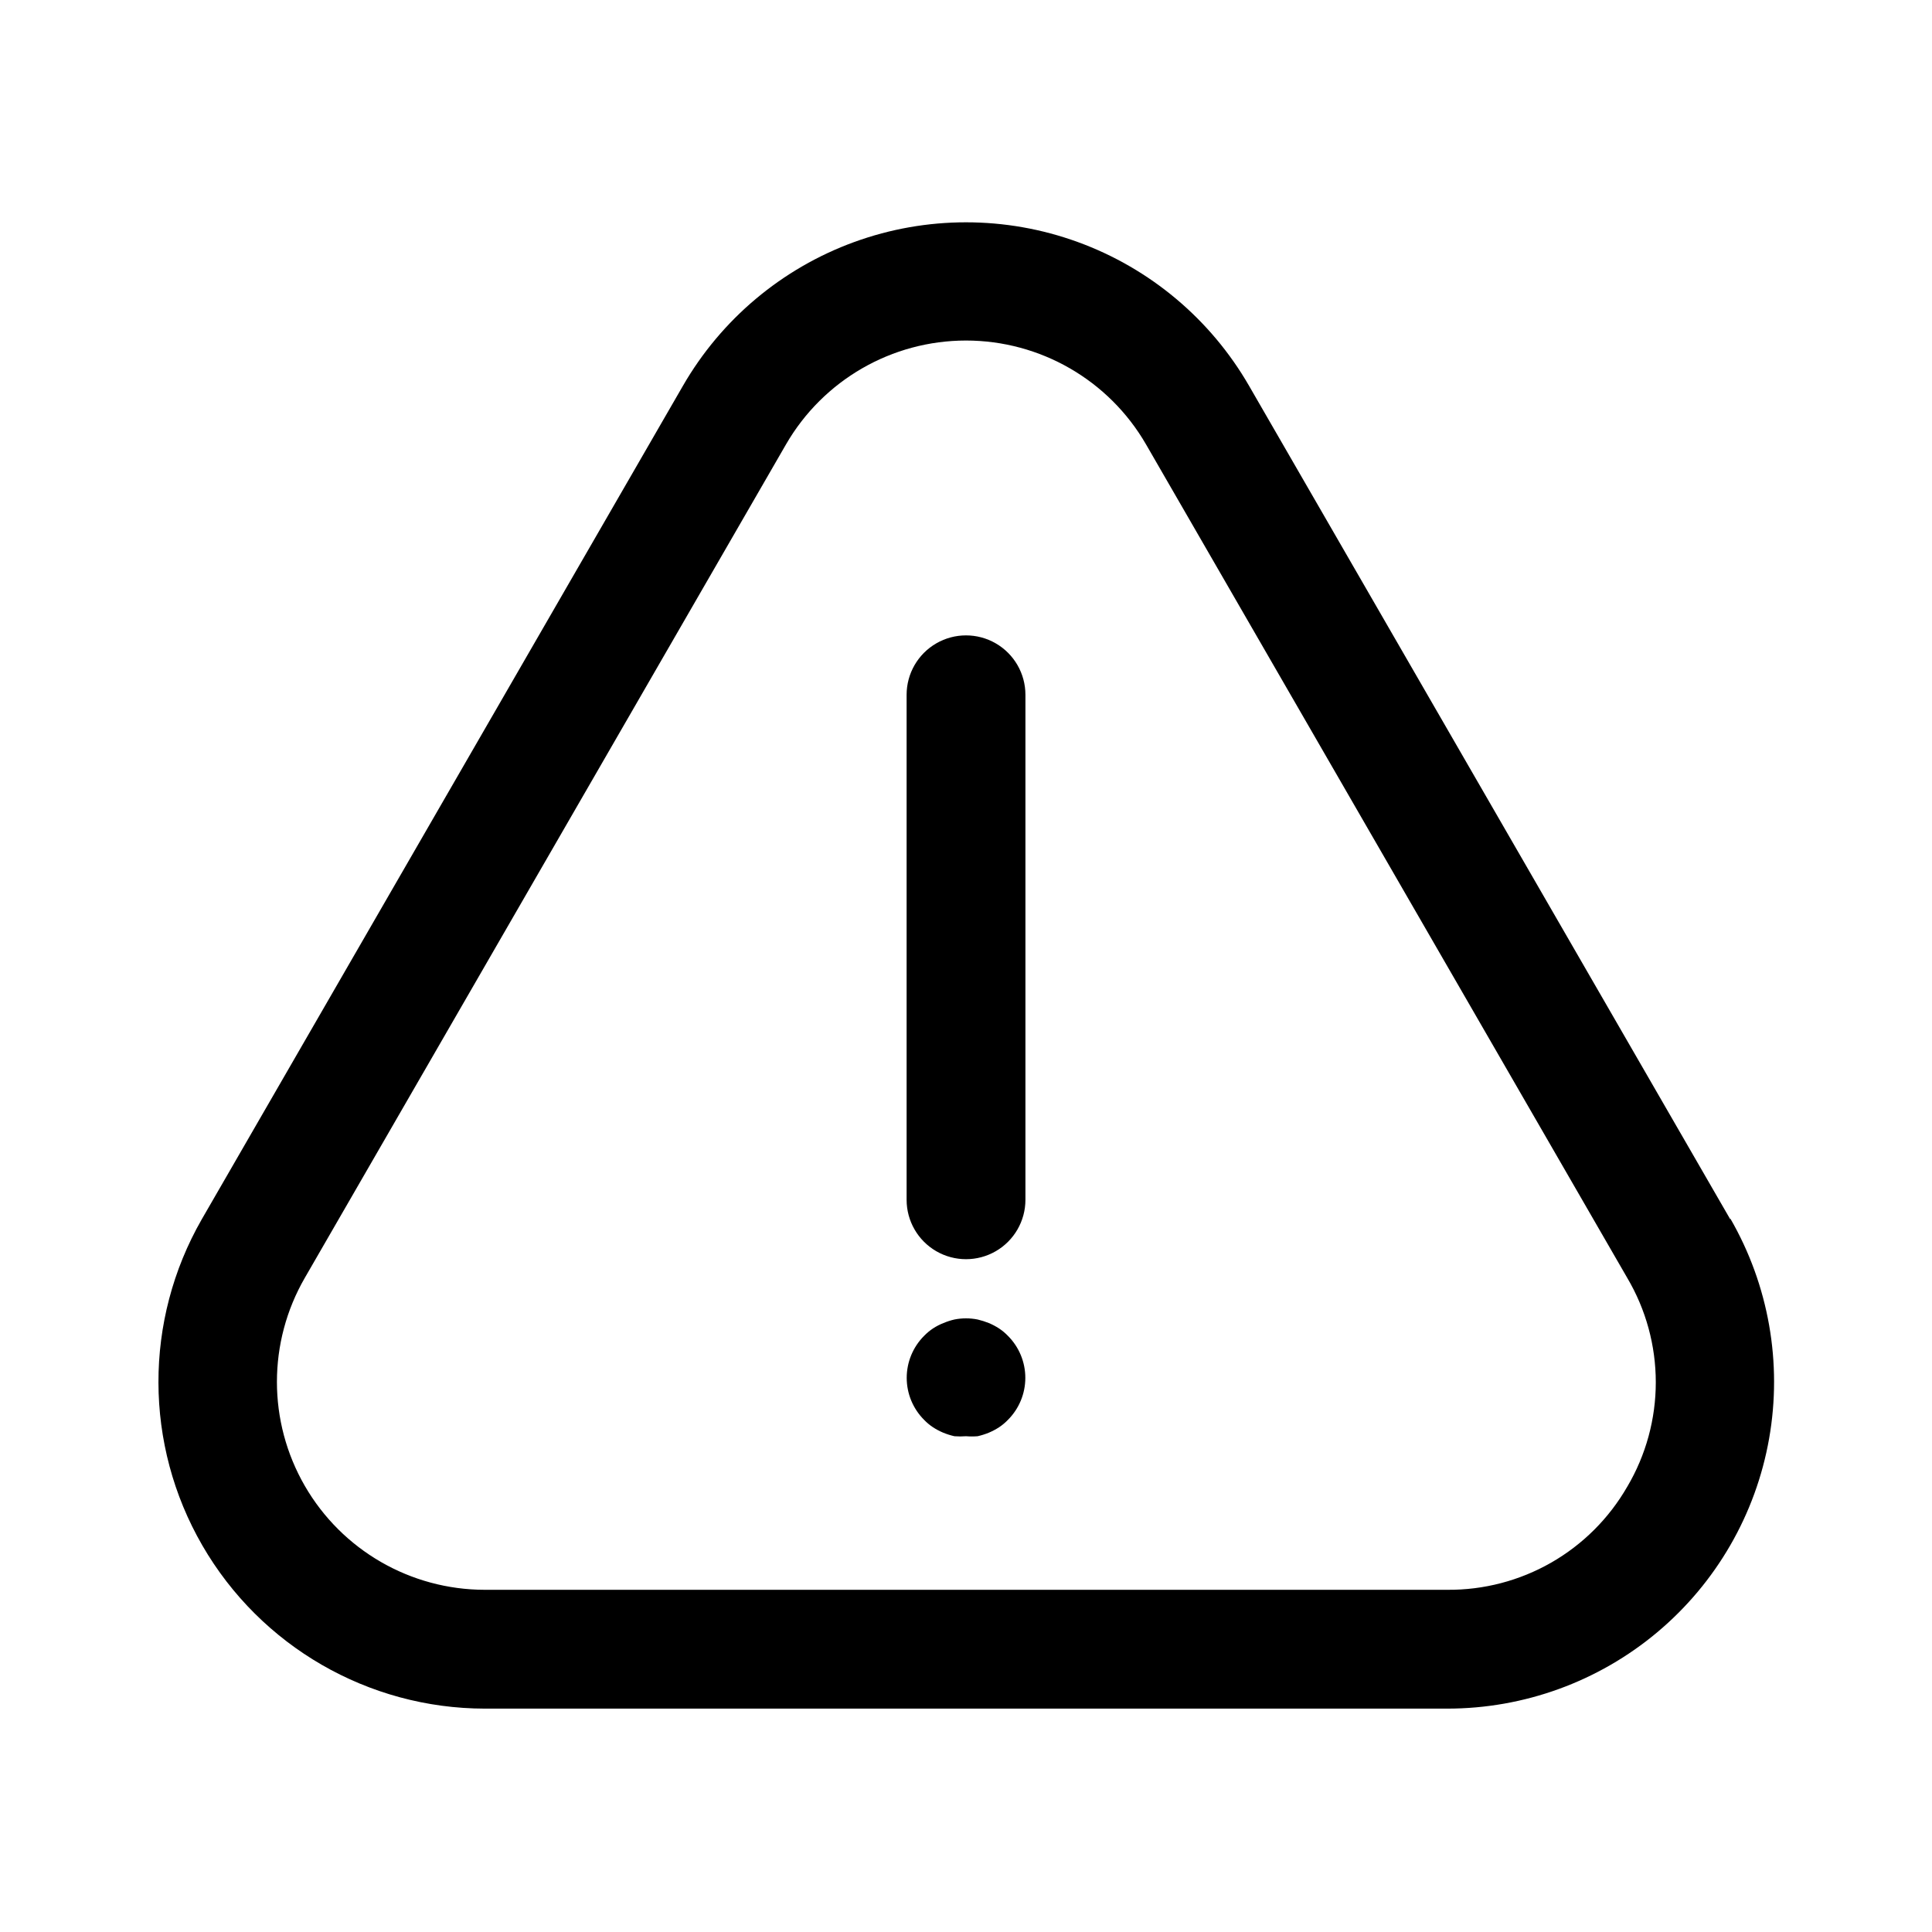
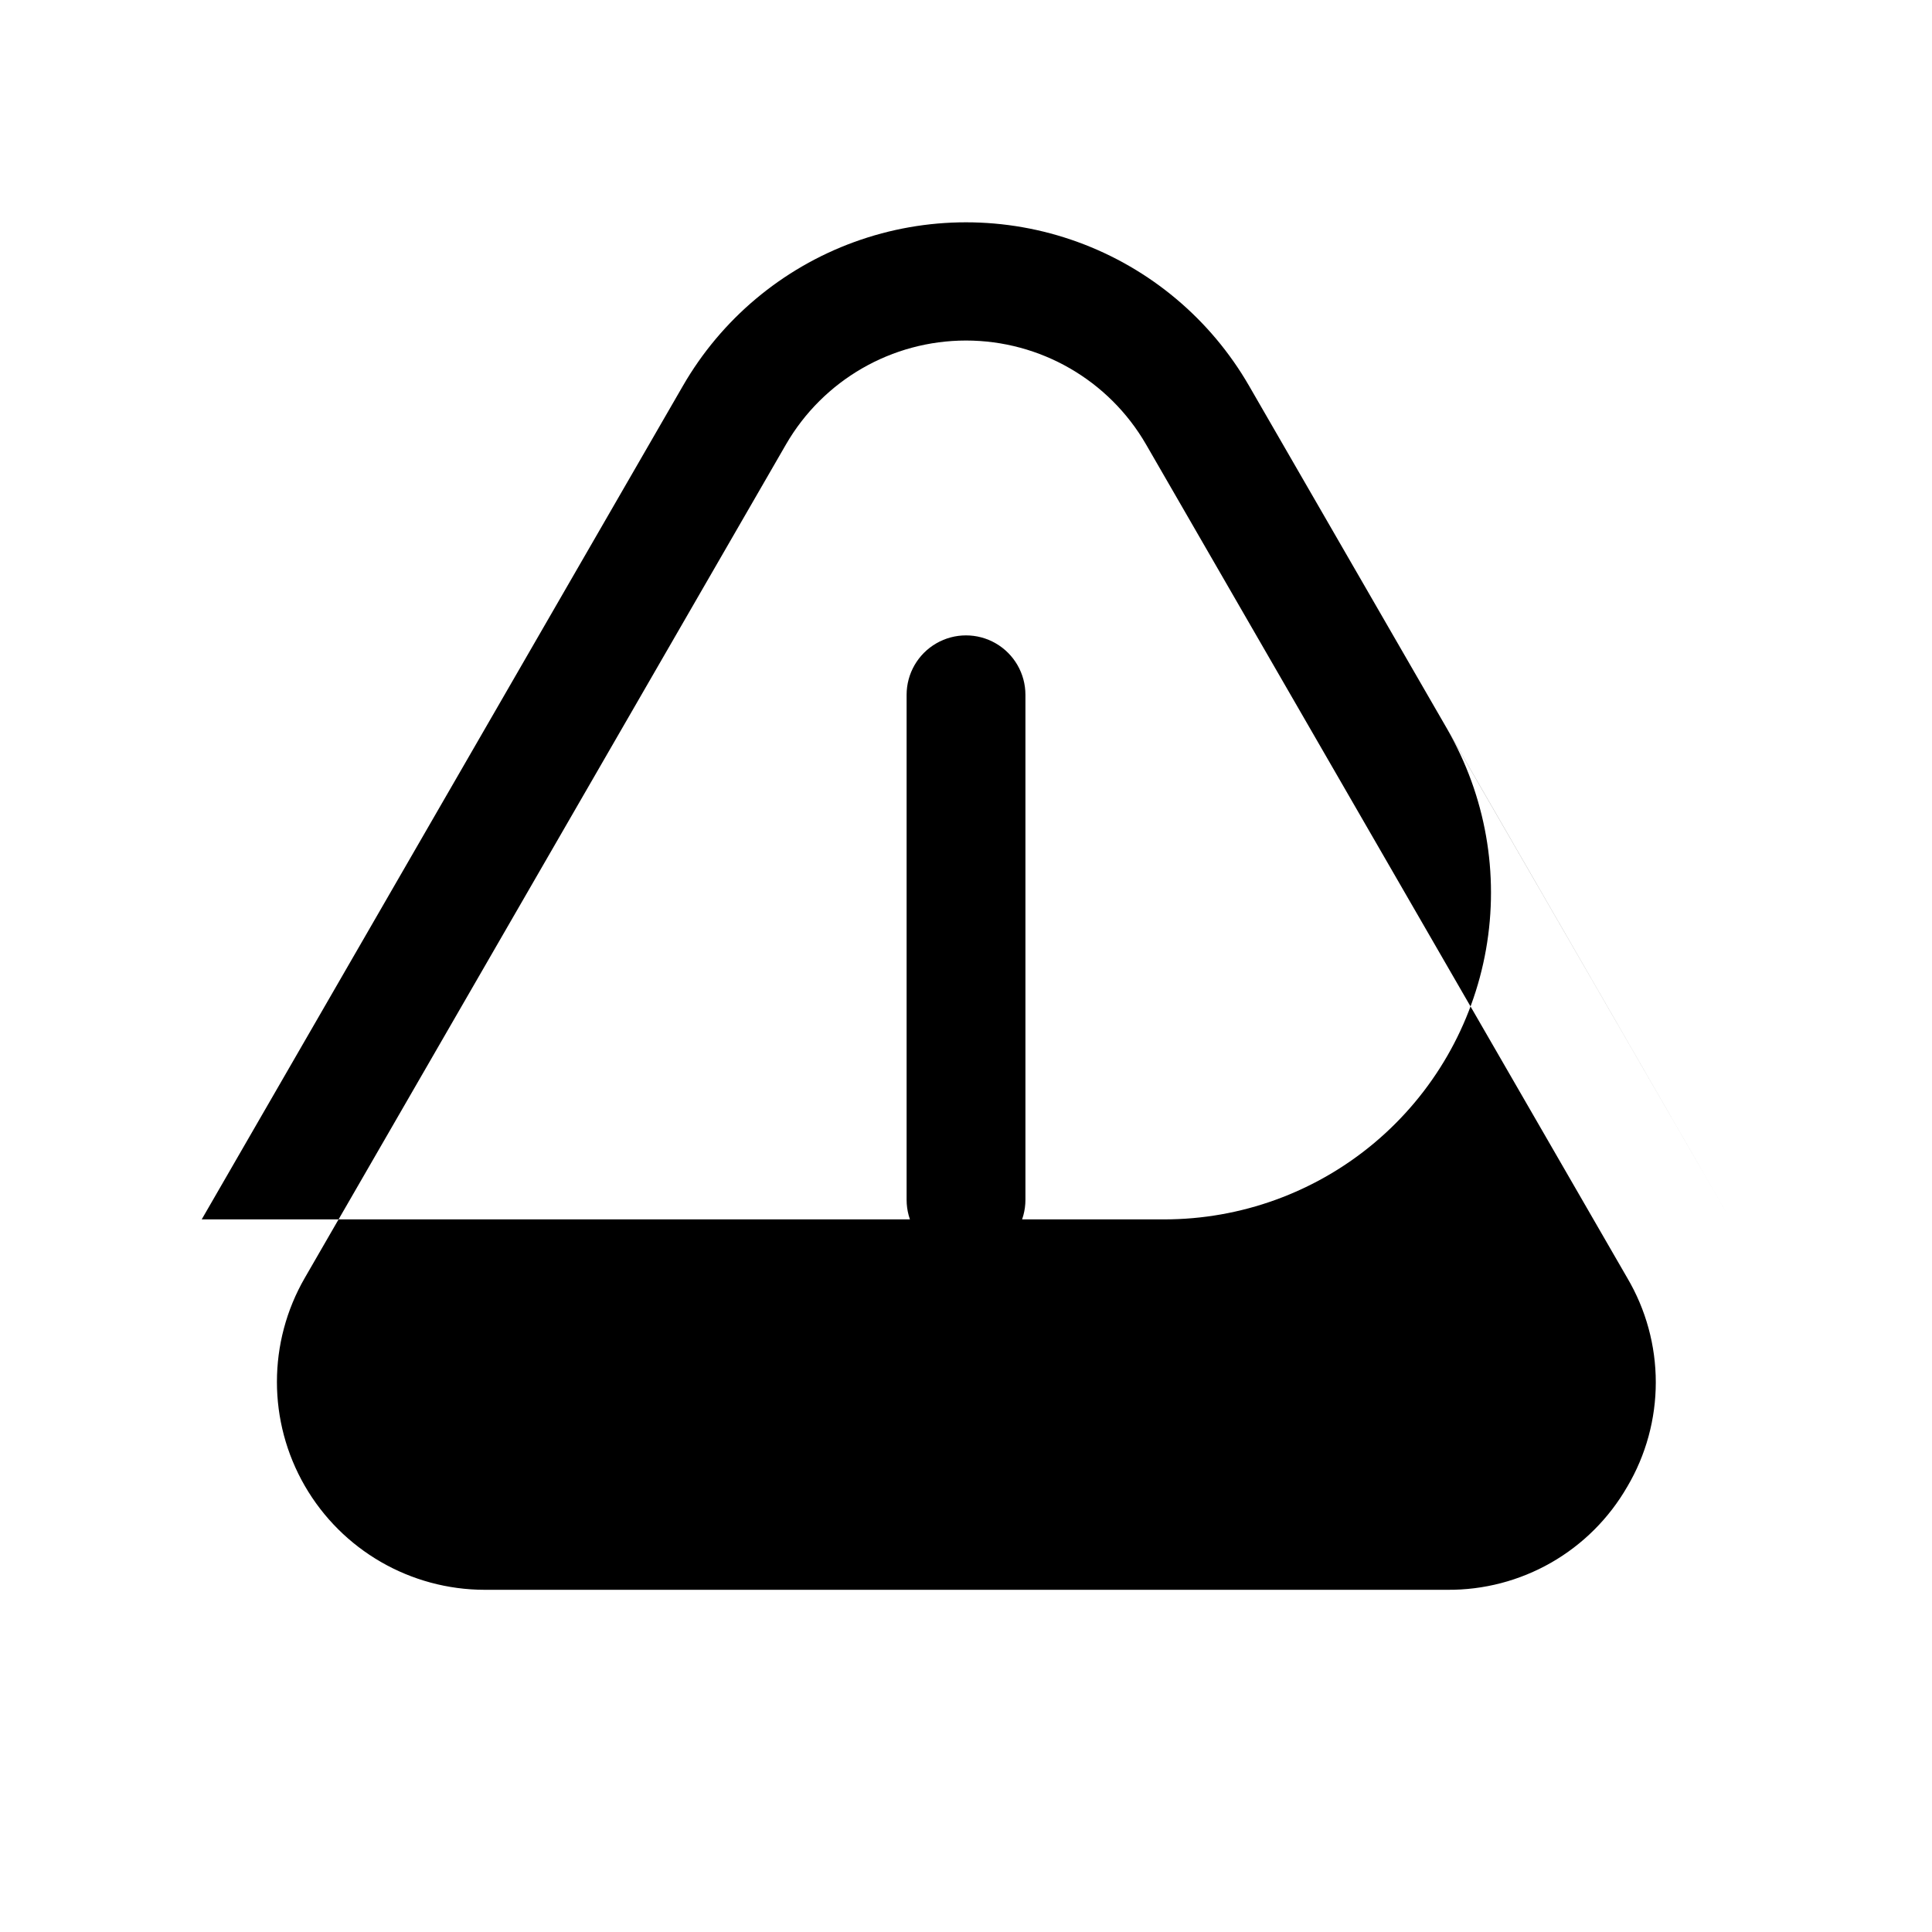
<svg xmlns="http://www.w3.org/2000/svg" fill="#000000" width="800px" height="800px" version="1.1" viewBox="144 144 512 512">
-   <path d="m602.55 467.15-127.53-220.89c-10.176-17.648-26.246-31.145-45.387-38.117-19.141-6.973-40.129-6.973-59.27 0s-35.211 20.469-45.387 38.117l-127.52 220.89c-15.352 26.781-15.285 59.707 0.176 86.426 15.461 26.719 43.973 43.188 74.844 43.227h255.05c20.363 0.004 40.074-7.164 55.676-20.246 15.602-13.086 26.094-31.25 29.629-51.301 3.539-20.051-0.102-40.711-10.281-58.344zm-27.316 70.848c-4.816 8.371-11.773 15.316-20.156 20.117-8.383 4.797-17.891 7.281-27.551 7.199h-255.05c-19.684-0.008-37.871-10.512-47.711-27.562-9.84-17.047-9.836-38.047 0.004-55.094l127.53-220.89c9.848-17.031 28.031-27.523 47.707-27.523 19.672 0 37.855 10.492 47.703 27.523l127.53 220.89c4.949 8.379 7.562 17.934 7.562 27.668s-2.613 19.289-7.562 27.672zm-164.13-39.992c2.957 2.953 4.617 6.961 4.617 11.141 0 4.18-1.66 8.184-4.617 11.137-0.715 0.742-1.504 1.402-2.359 1.969-0.852 0.551-1.746 1.023-2.68 1.418-0.969 0.398-1.969 0.715-2.988 0.945-1.023 0.082-2.051 0.082-3.07 0-1.023 0.078-2.051 0.078-3.07 0-1.023-0.23-2.023-0.547-2.992-0.945-0.934-0.395-1.828-0.867-2.676-1.418-0.855-0.566-1.648-1.227-2.363-1.969-2.957-2.953-4.617-6.957-4.617-11.137 0-4.18 1.66-8.188 4.617-11.141 0.715-0.738 1.508-1.398 2.363-1.965 0.867-0.566 1.789-1.043 2.754-1.418 0.941-0.398 1.918-0.715 2.914-0.945 2.027-0.402 4.113-0.402 6.141 0 1.016 0.242 2.016 0.559 2.988 0.945 0.934 0.395 1.828 0.867 2.68 1.418 0.855 0.566 1.645 1.227 2.359 1.965zm4.644-169.88v133.83c0 5.621-3 10.82-7.871 13.633s-10.875 2.812-15.746 0-7.871-8.012-7.871-13.633v-133.83c0-5.621 3-10.82 7.871-13.633s10.875-2.812 15.746 0 7.871 8.012 7.871 13.633z" />
+   <path d="m602.55 467.15-127.53-220.89c-10.176-17.648-26.246-31.145-45.387-38.117-19.141-6.973-40.129-6.973-59.27 0s-35.211 20.469-45.387 38.117l-127.52 220.89h255.05c20.363 0.004 40.074-7.164 55.676-20.246 15.602-13.086 26.094-31.25 29.629-51.301 3.539-20.051-0.102-40.711-10.281-58.344zm-27.316 70.848c-4.816 8.371-11.773 15.316-20.156 20.117-8.383 4.797-17.891 7.281-27.551 7.199h-255.05c-19.684-0.008-37.871-10.512-47.711-27.562-9.84-17.047-9.836-38.047 0.004-55.094l127.53-220.89c9.848-17.031 28.031-27.523 47.707-27.523 19.672 0 37.855 10.492 47.703 27.523l127.53 220.89c4.949 8.379 7.562 17.934 7.562 27.668s-2.613 19.289-7.562 27.672zm-164.13-39.992c2.957 2.953 4.617 6.961 4.617 11.141 0 4.18-1.66 8.184-4.617 11.137-0.715 0.742-1.504 1.402-2.359 1.969-0.852 0.551-1.746 1.023-2.68 1.418-0.969 0.398-1.969 0.715-2.988 0.945-1.023 0.082-2.051 0.082-3.07 0-1.023 0.078-2.051 0.078-3.07 0-1.023-0.23-2.023-0.547-2.992-0.945-0.934-0.395-1.828-0.867-2.676-1.418-0.855-0.566-1.648-1.227-2.363-1.969-2.957-2.953-4.617-6.957-4.617-11.137 0-4.18 1.66-8.188 4.617-11.141 0.715-0.738 1.508-1.398 2.363-1.965 0.867-0.566 1.789-1.043 2.754-1.418 0.941-0.398 1.918-0.715 2.914-0.945 2.027-0.402 4.113-0.402 6.141 0 1.016 0.242 2.016 0.559 2.988 0.945 0.934 0.395 1.828 0.867 2.68 1.418 0.855 0.566 1.645 1.227 2.359 1.965zm4.644-169.88v133.83c0 5.621-3 10.82-7.871 13.633s-10.875 2.812-15.746 0-7.871-8.012-7.871-13.633v-133.83c0-5.621 3-10.82 7.871-13.633s10.875-2.812 15.746 0 7.871 8.012 7.871 13.633z" />
</svg>